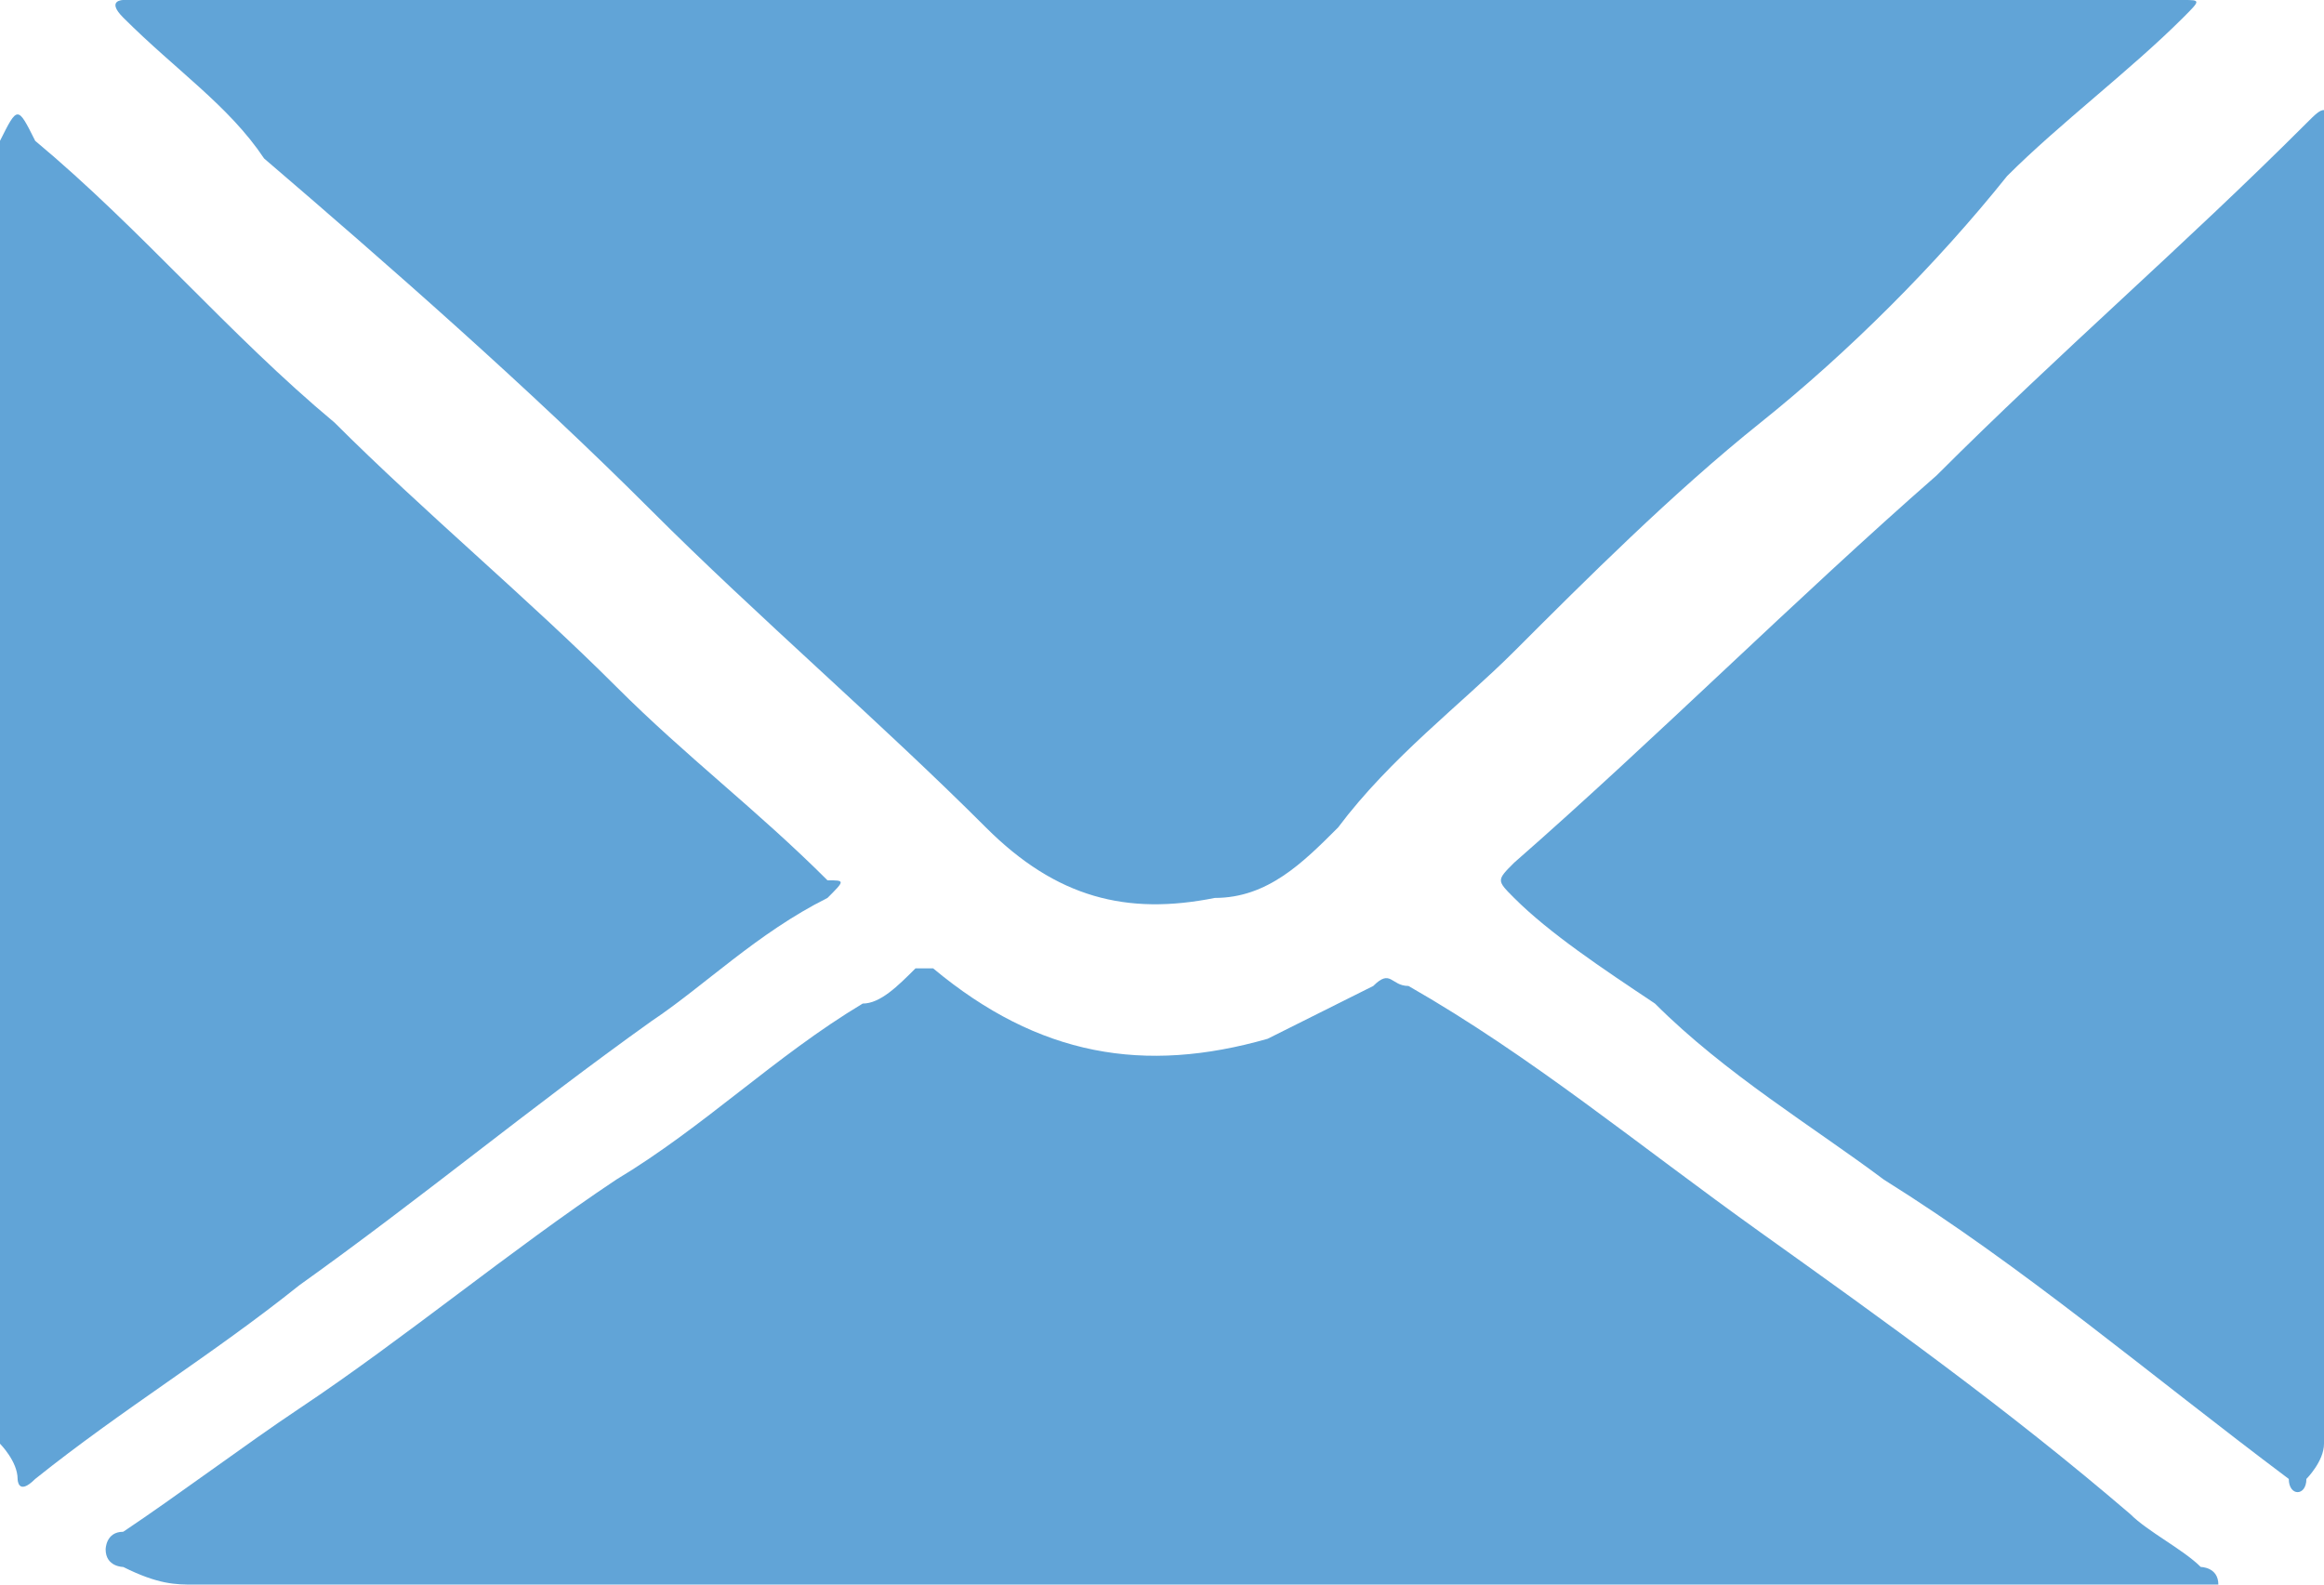
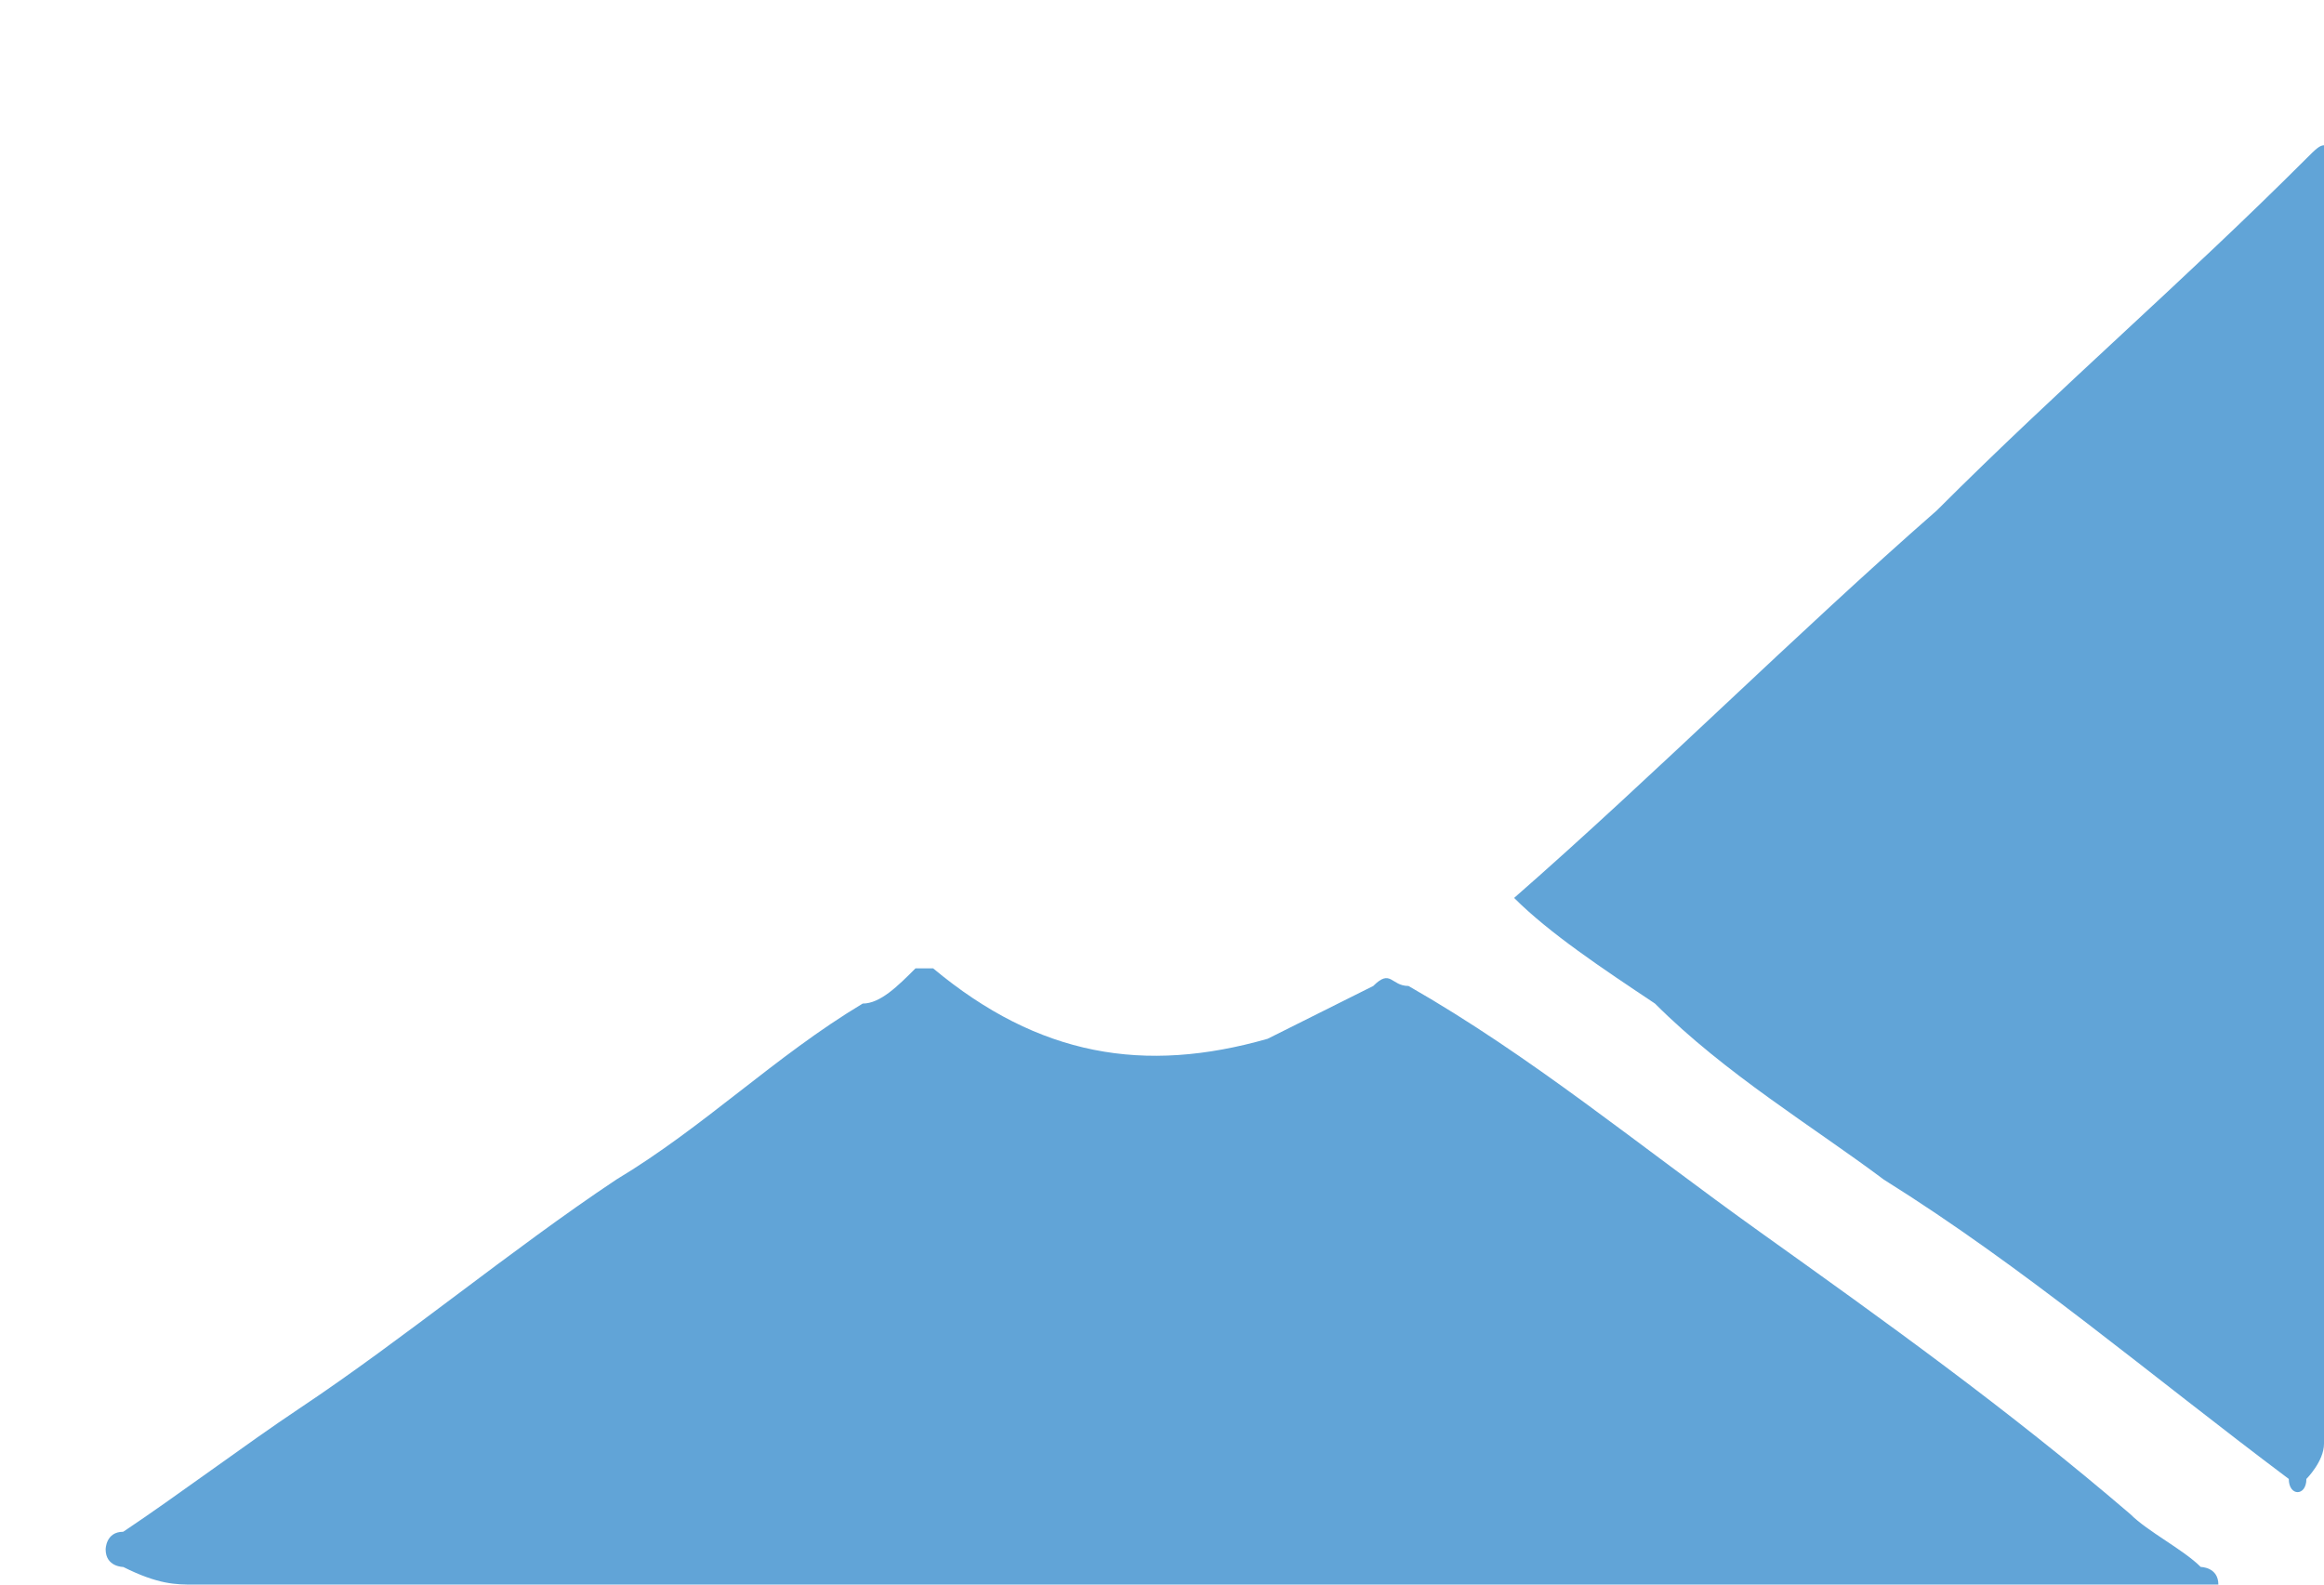
<svg xmlns="http://www.w3.org/2000/svg" xmlns:xlink="http://www.w3.org/1999/xlink" version="1.1" id="Layer_1" x="0px" y="0px" viewBox="0 0 13.2 9" style="enable-background:new 0 0 13.2 9;" xml:space="preserve">
  <style type="text/css">
	.st0{clip-path:url(#SVGID_2_);fill:#61a4d7;}
</style>
  <g>
    <defs>
      <rect id="SVGID_1_" y="0" width="13.2" height="9" />
    </defs>
    <clipPath id="SVGID_2_">
      <use xlink:href="#SVGID_1_" style="overflow:visible;" />
    </clipPath>
-     <path class="st0" d="M0,0.8c0.1-0.2,0.1-0.2,0.2,0c0.6,0.5,1.1,1.1,1.7,1.6c0.5,0.5,1.1,1,1.6,1.5c0.4,0.4,0.8,0.7,1.2,1.1   C4.8,5,4.8,5,4.7,5.1C4.3,5.3,4,5.6,3.7,5.8c-0.7,0.5-1.3,1-2,1.5C1.2,7.7,0.7,8,0.2,8.4c-0.1,0.1-0.1,0-0.1,0C0.1,8.3,0,8.2,0,8.2   V0.8z" />
-     <path class="st0" d="M13.2,8.2c0,0.1-0.1,0.2-0.1,0.2c0,0.1-0.1,0.1-0.1,0c-0.8-0.6-1.5-1.2-2.3-1.7c-0.4-0.3-0.9-0.6-1.3-1   C9.1,5.5,8.8,5.3,8.6,5.1C8.5,5,8.5,5,8.6,4.9c0.8-0.7,1.6-1.5,2.4-2.2c0.7-0.7,1.4-1.3,2.1-2c0.1-0.1,0.1-0.1,0.2,0c0,0,0,0,0,0   V8.2z" />
-     <path class="st0" d="M6.6,0c1.8,0,3.7,0,5.5,0c0.1,0,0.2,0,0.3,0c0.1,0,0.1,0,0,0.1c-0.3,0.3-0.7,0.6-1,0.9C11,1.5,10.5,2,10,2.4   c-0.5,0.4-1,0.9-1.4,1.3c-0.3,0.3-0.7,0.6-1,1C7.4,4.9,7.2,5.1,6.9,5.1C6.4,5.2,6,5.1,5.6,4.7C5,4.1,4.3,3.5,3.7,2.9   C3,2.2,2.2,1.5,1.5,0.9C1.3,0.6,1,0.4,0.7,0.1c-0.1-0.1,0-0.1,0-0.1C0.9,0,1,0,1.1,0C3,0,4.8,0,6.6,0" />
+     <path class="st0" d="M13.2,8.2c0,0.1-0.1,0.2-0.1,0.2c0,0.1-0.1,0.1-0.1,0c-0.8-0.6-1.5-1.2-2.3-1.7c-0.4-0.3-0.9-0.6-1.3-1   C9.1,5.5,8.8,5.3,8.6,5.1c0.8-0.7,1.6-1.5,2.4-2.2c0.7-0.7,1.4-1.3,2.1-2c0.1-0.1,0.1-0.1,0.2,0c0,0,0,0,0,0   V8.2z" />
    <path class="st0" d="M6.6,9C4.8,9,3,9,1.1,9C1,9,0.9,9,0.7,8.9c0,0-0.1,0-0.1-0.1c0,0,0-0.1,0.1-0.1c0.3-0.2,0.7-0.5,1-0.7   c0.6-0.4,1.2-0.9,1.8-1.3c0.5-0.3,0.9-0.7,1.4-1C5,5.7,5.1,5.6,5.2,5.5c0.1,0,0.1,0,0.1,0C5.9,6,6.5,6.1,7.2,5.9   c0.2-0.1,0.4-0.2,0.6-0.3c0.1-0.1,0.1,0,0.2,0C8.7,6,9.3,6.5,10,7c0.7,0.5,1.4,1,2.1,1.6c0.1,0.1,0.3,0.2,0.4,0.3   c0,0,0.1,0,0.1,0.1c0,0-0.1,0-0.1,0.1c-0.1,0-0.2,0-0.4,0C10.3,9,8.4,9,6.6,9" />
  </g>
</svg>